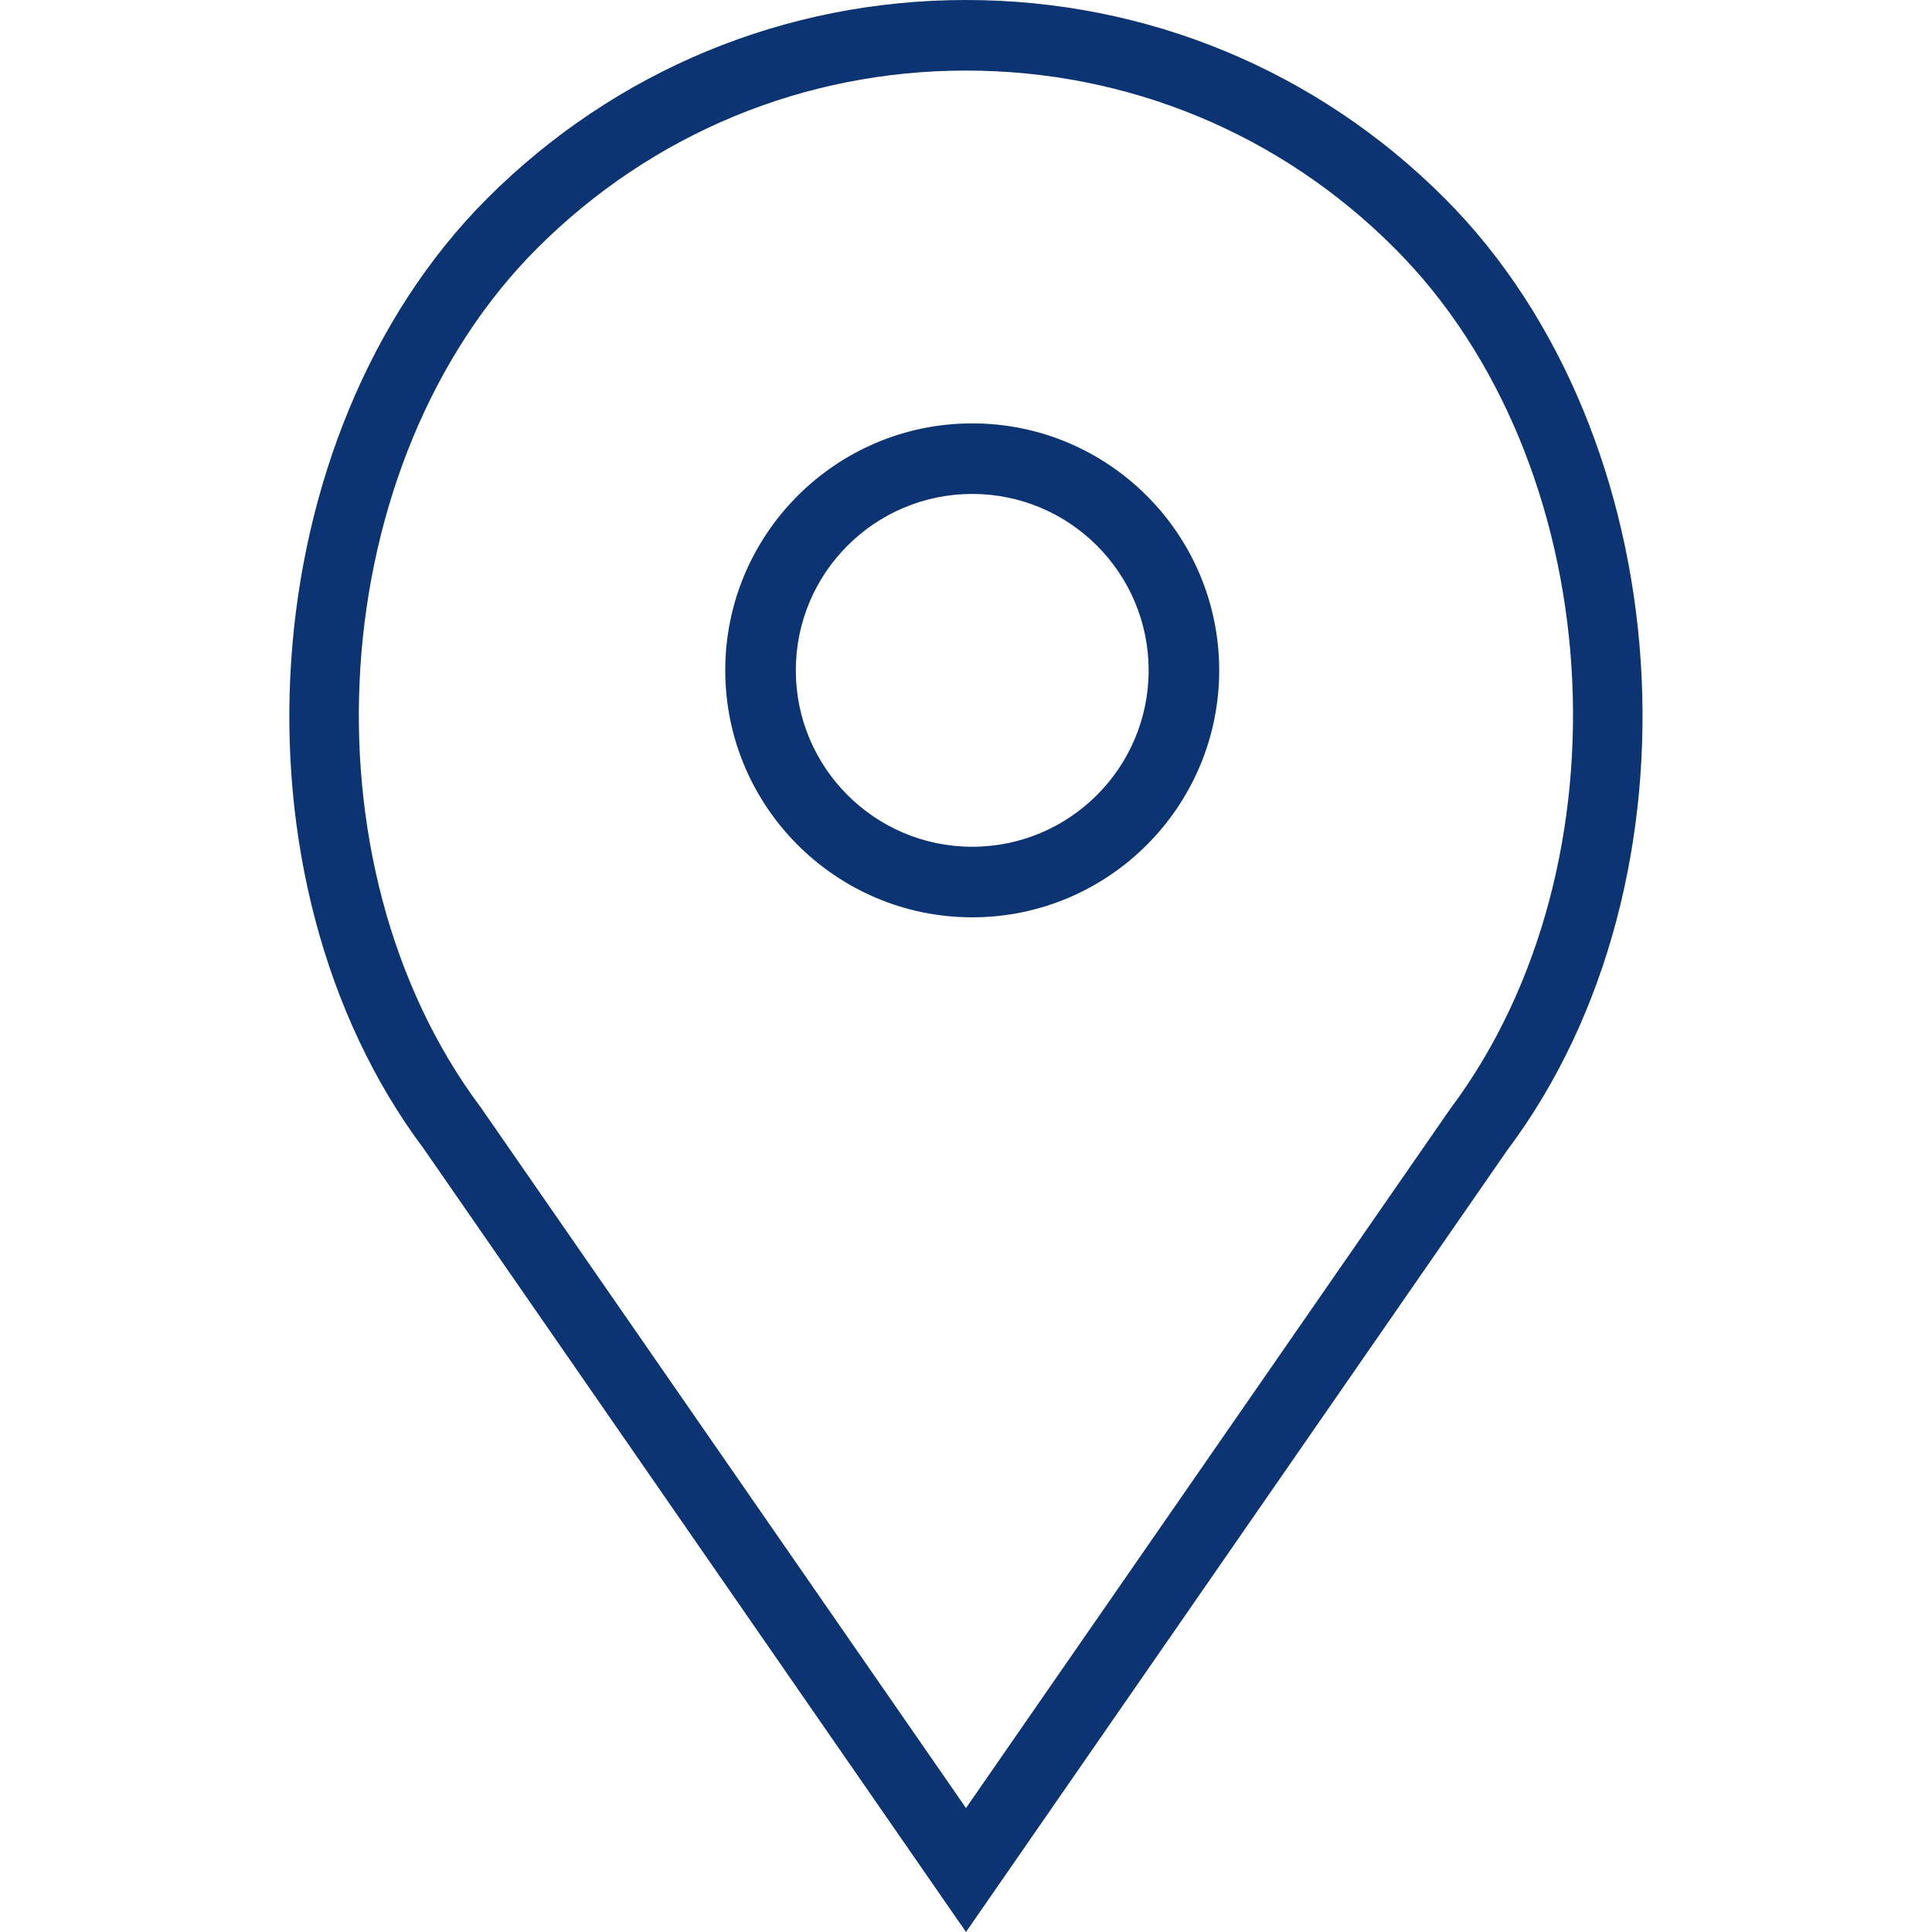
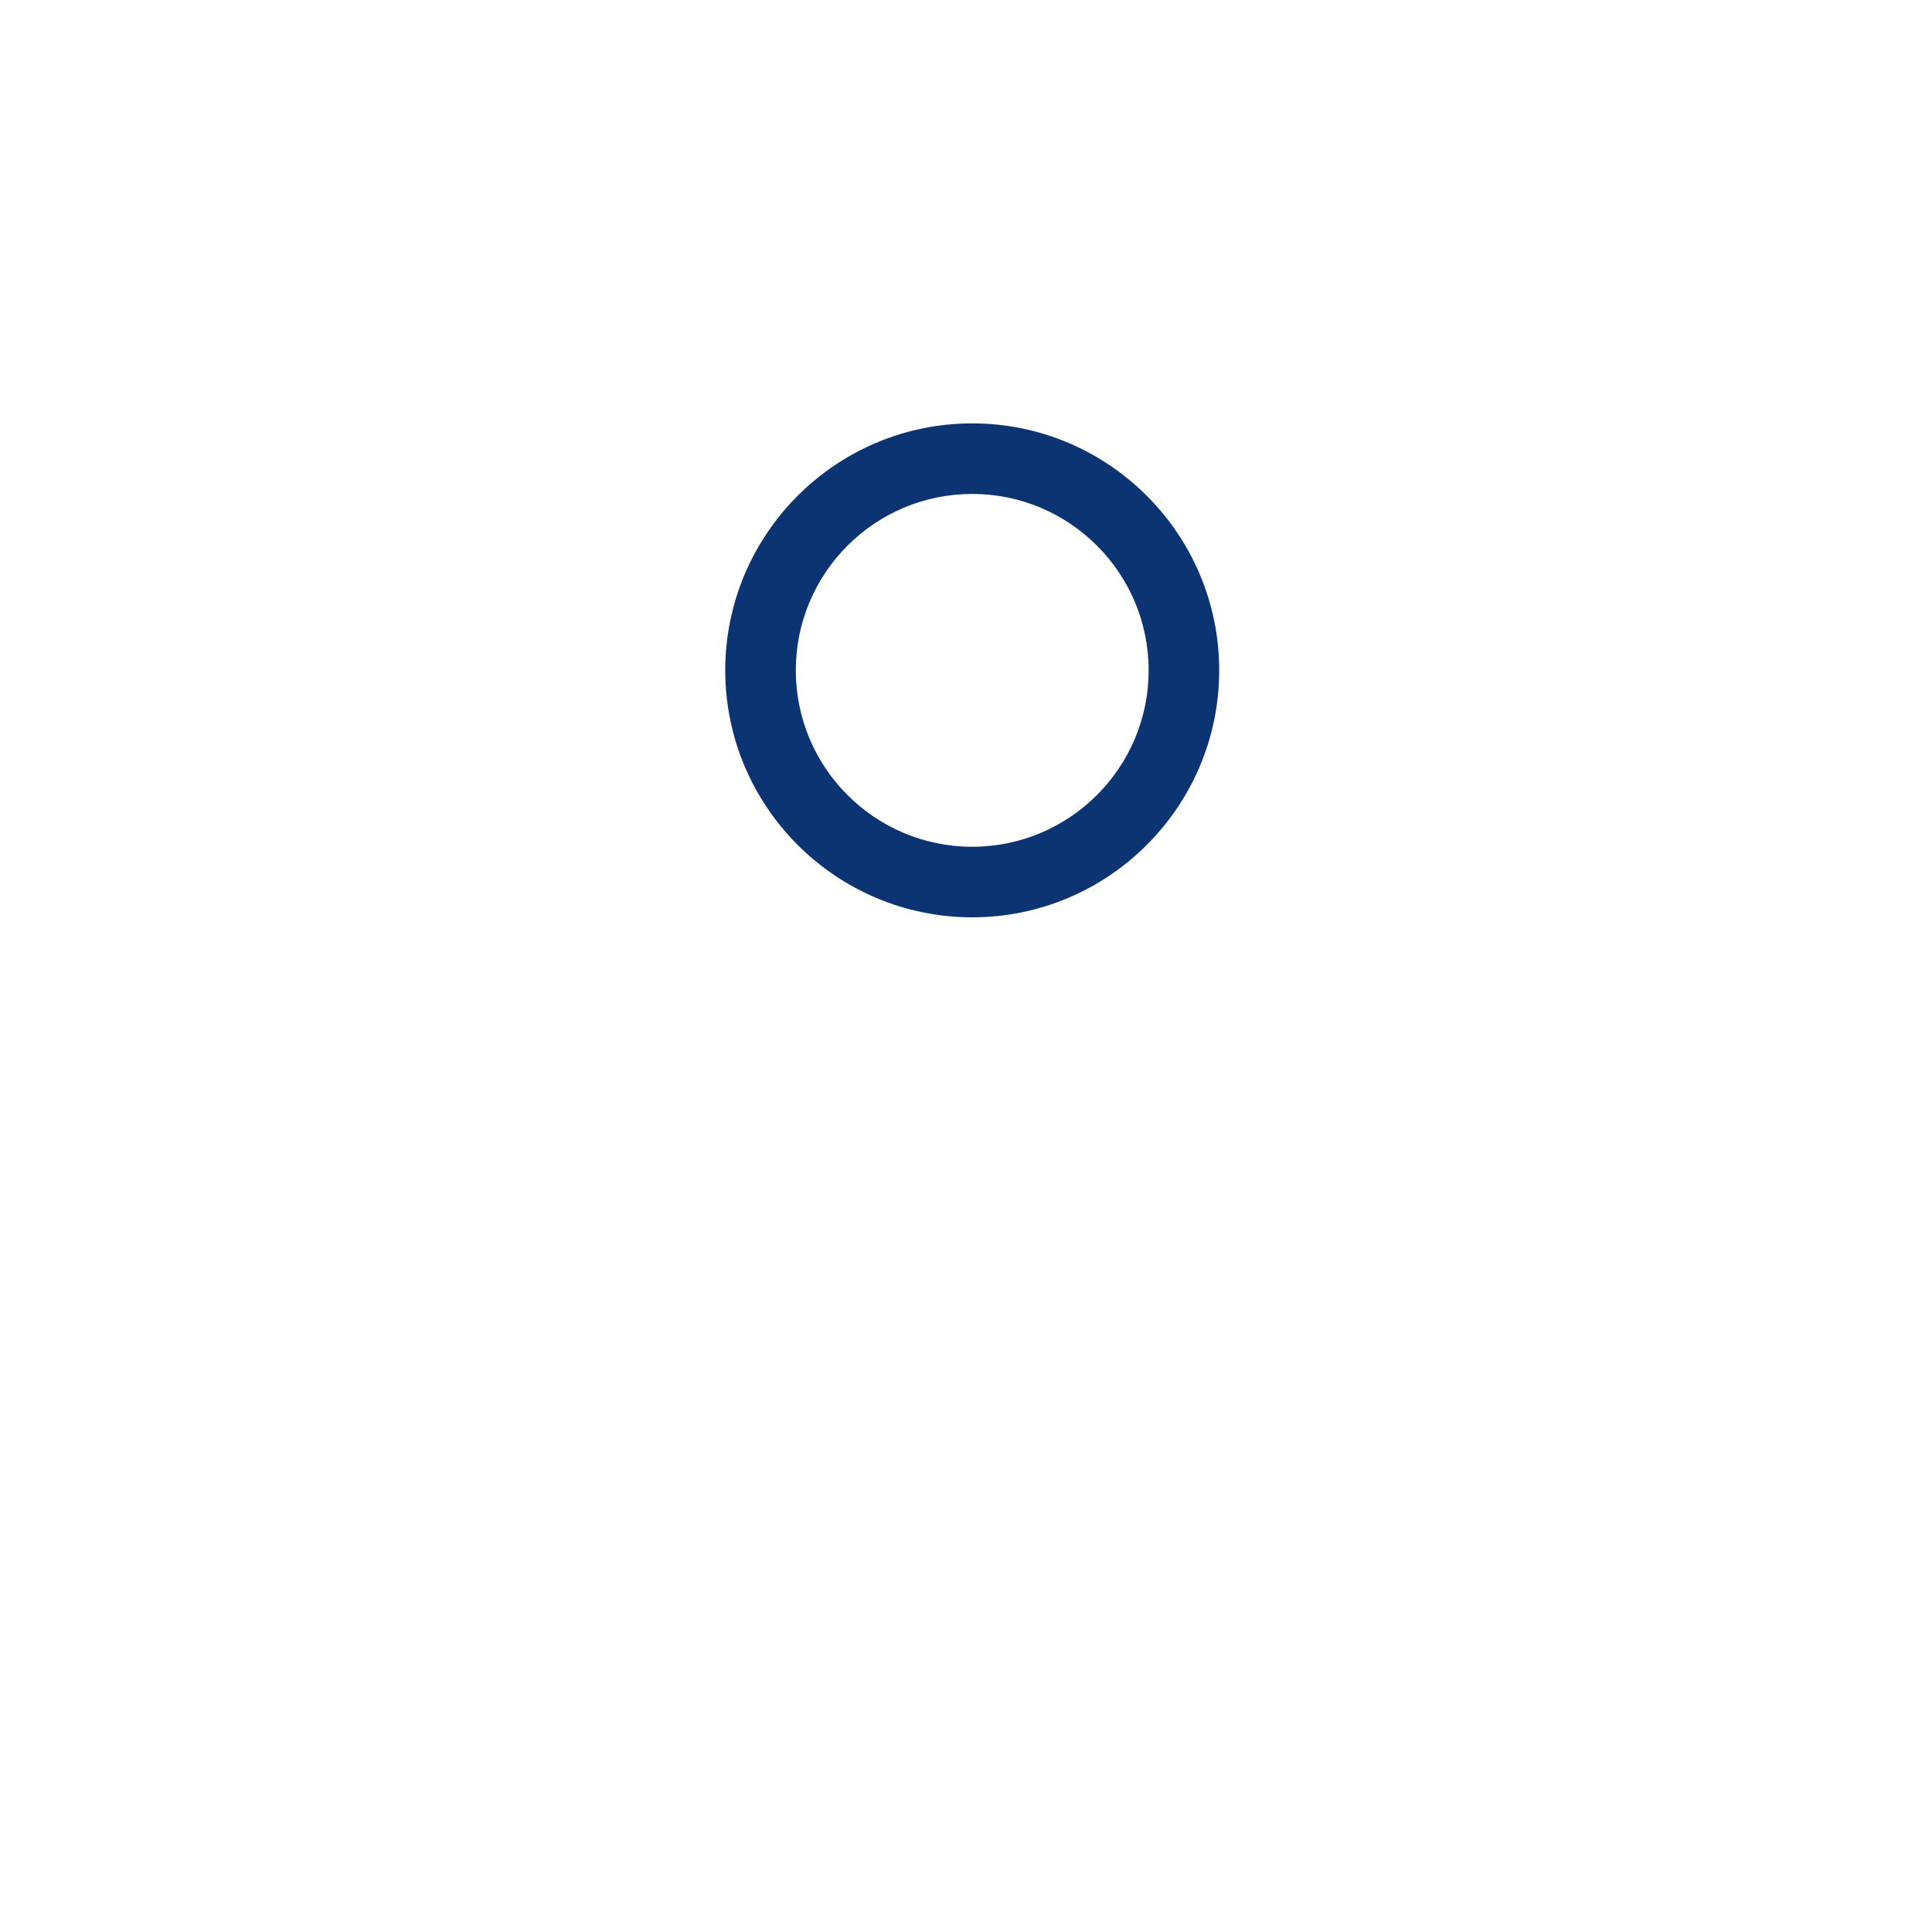
<svg xmlns="http://www.w3.org/2000/svg" version="1.1" id="Calque_1" x="0px" y="0px" viewBox="0 0 1024 1024" style="enable-background:new 0 0 1024 1024;" xml:space="preserve">
  <style type="text/css">
	.st0{fill:#0C3372;}
</style>
  <title />
  <g id="icomoon-ignore">
</g>
  <path class="st0" d="M515.3,224.4c-72.2,0-130.9,58.7-130.9,130.9s58.7,130.9,130.9,130.9s130.9-58.7,130.9-130.9  S587.5,224.4,515.3,224.4z M515.3,448.8c-51.6,0-93.5-41.9-93.5-93.5s41.9-93.5,93.5-93.5s93.5,41.9,93.5,93.5  S566.9,448.8,515.3,448.8z" />
-   <path class="st0" d="M765.6,105C697.9,37.3,607.8,0,512,0c-95.8,0-185.8,37.3-253.6,105c-125.4,125.3-140.9,361.1-33.7,504L512,1024  l286.9-414.4C906.5,466.2,891,230.4,765.6,105L765.6,105z M768.6,587.8L512,958.3l-257-371.1c-97.2-129.6-83.3-342.6,29.8-455.7  C345.6,70.8,426.2,37.4,512,37.4s166.5,33.4,227.1,94.1C852.3,244.6,866.2,457.6,768.6,587.8L768.6,587.8z" />
</svg>